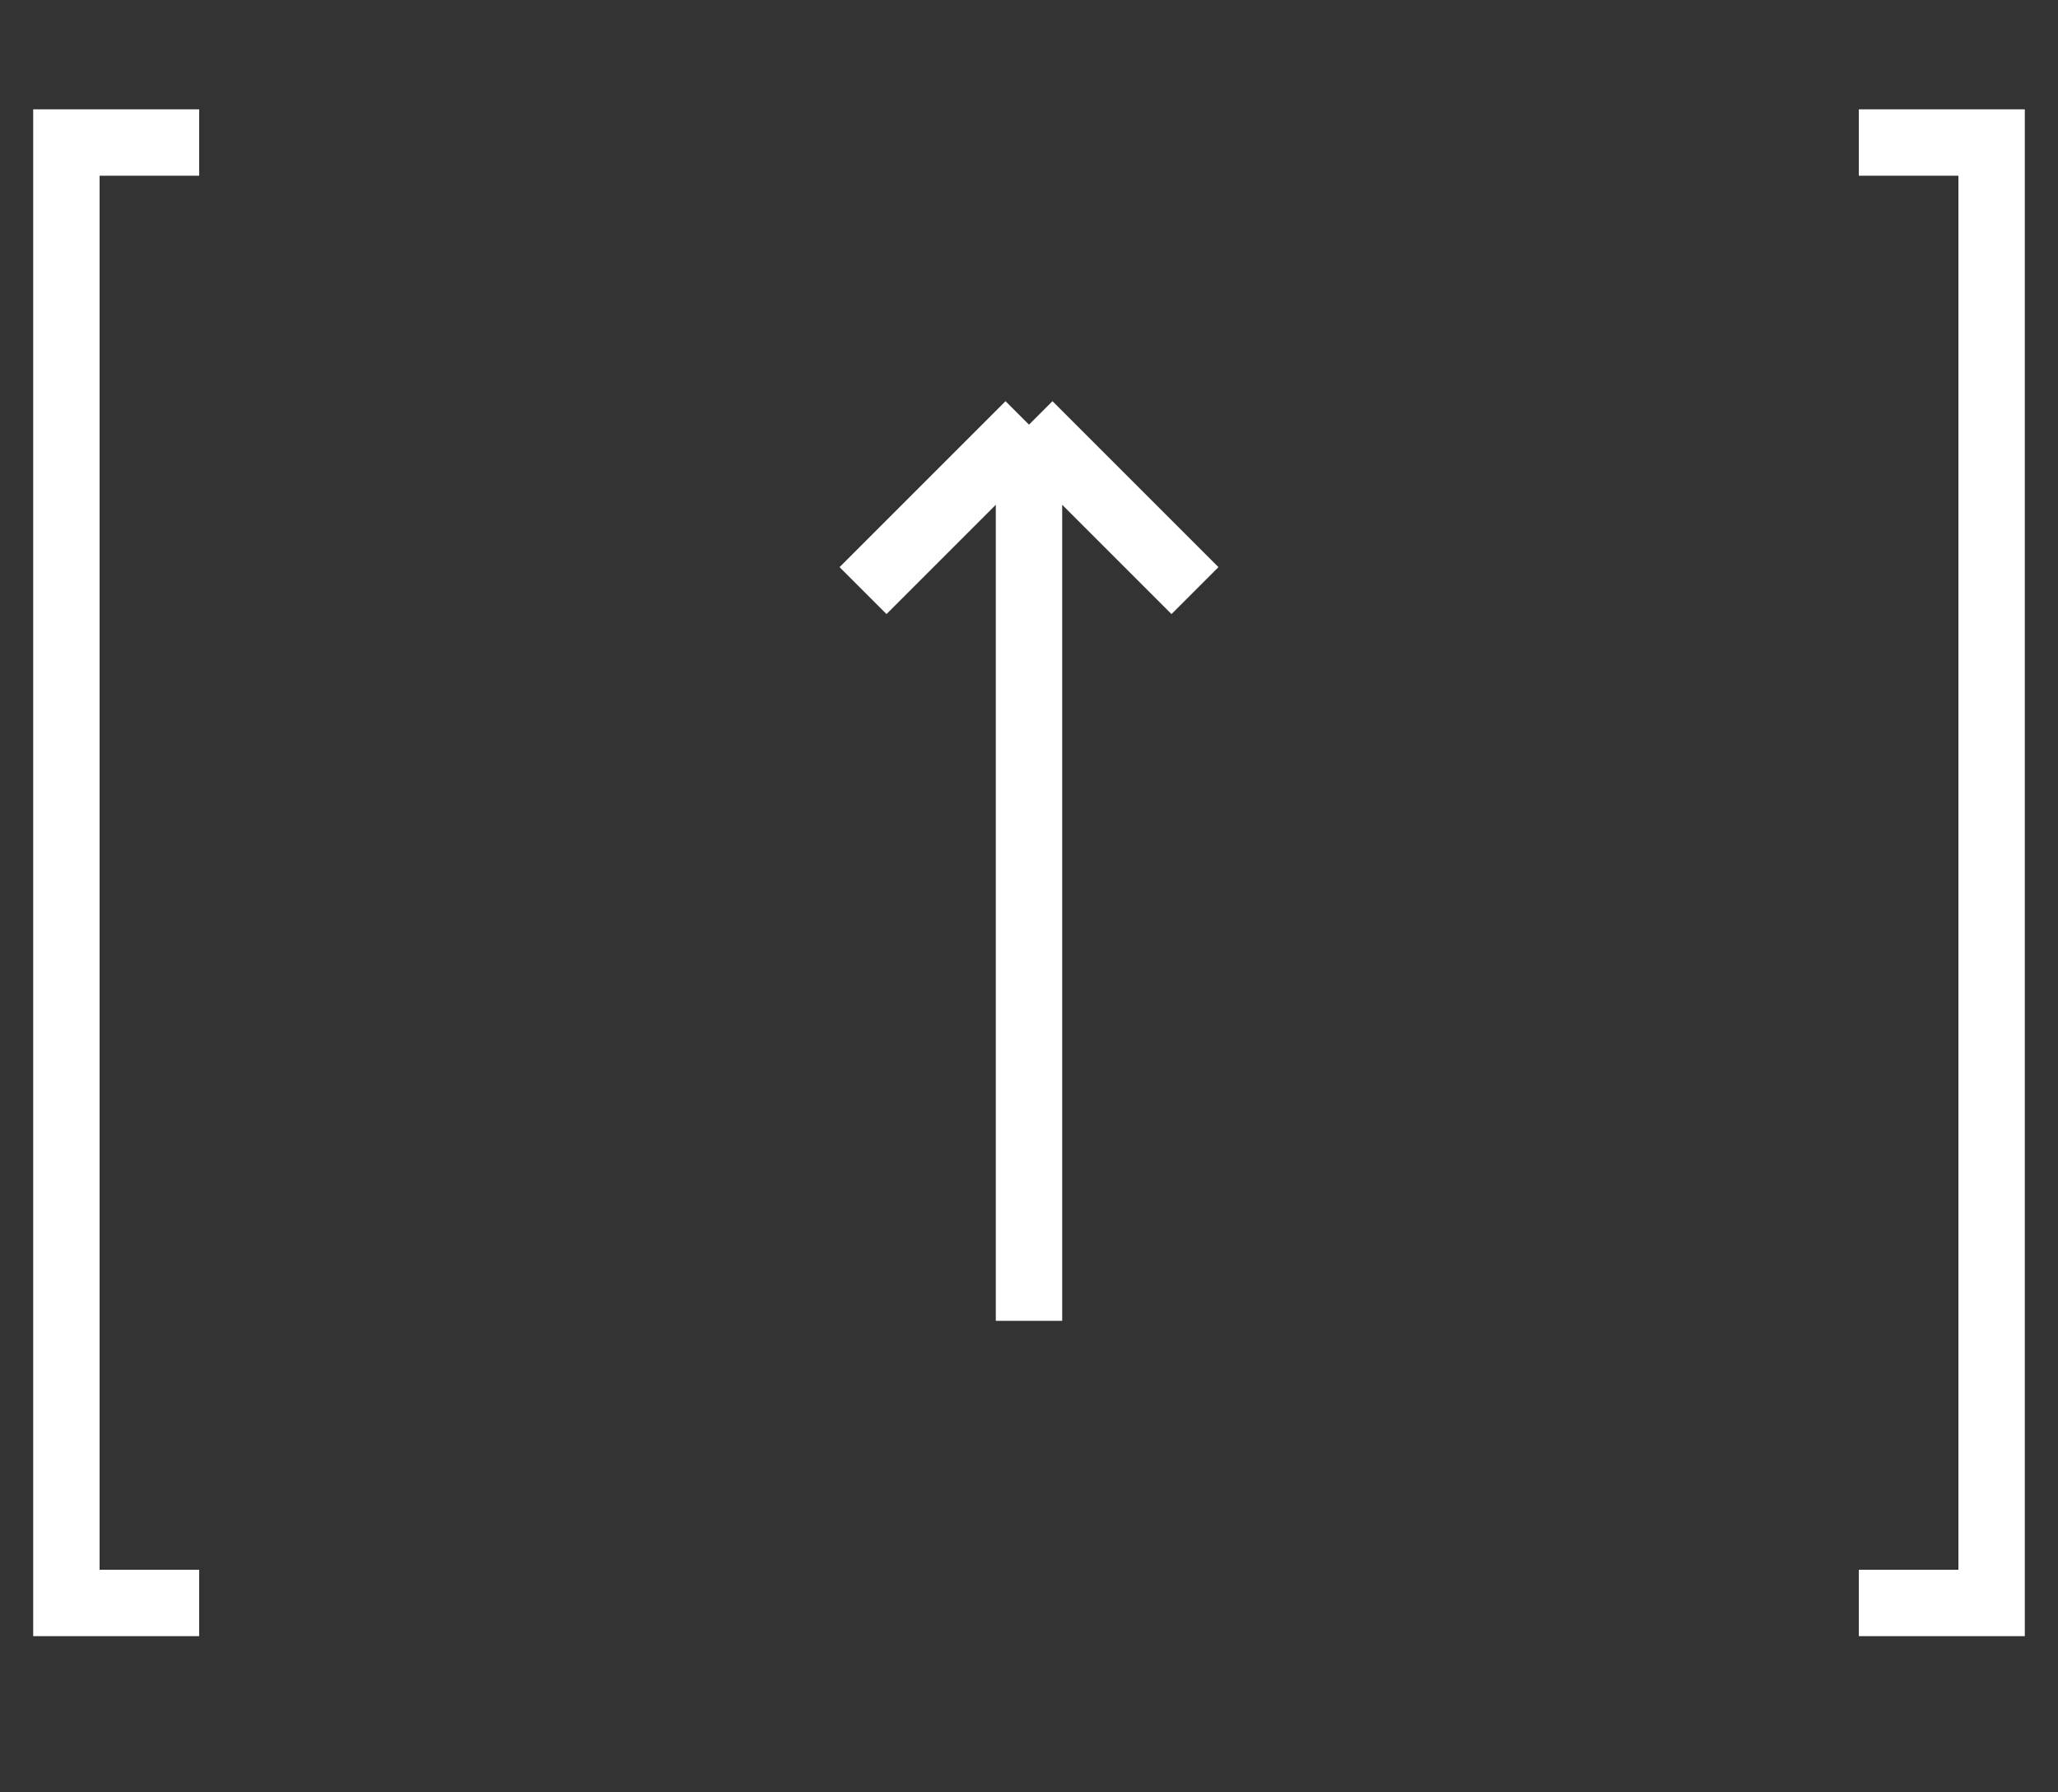
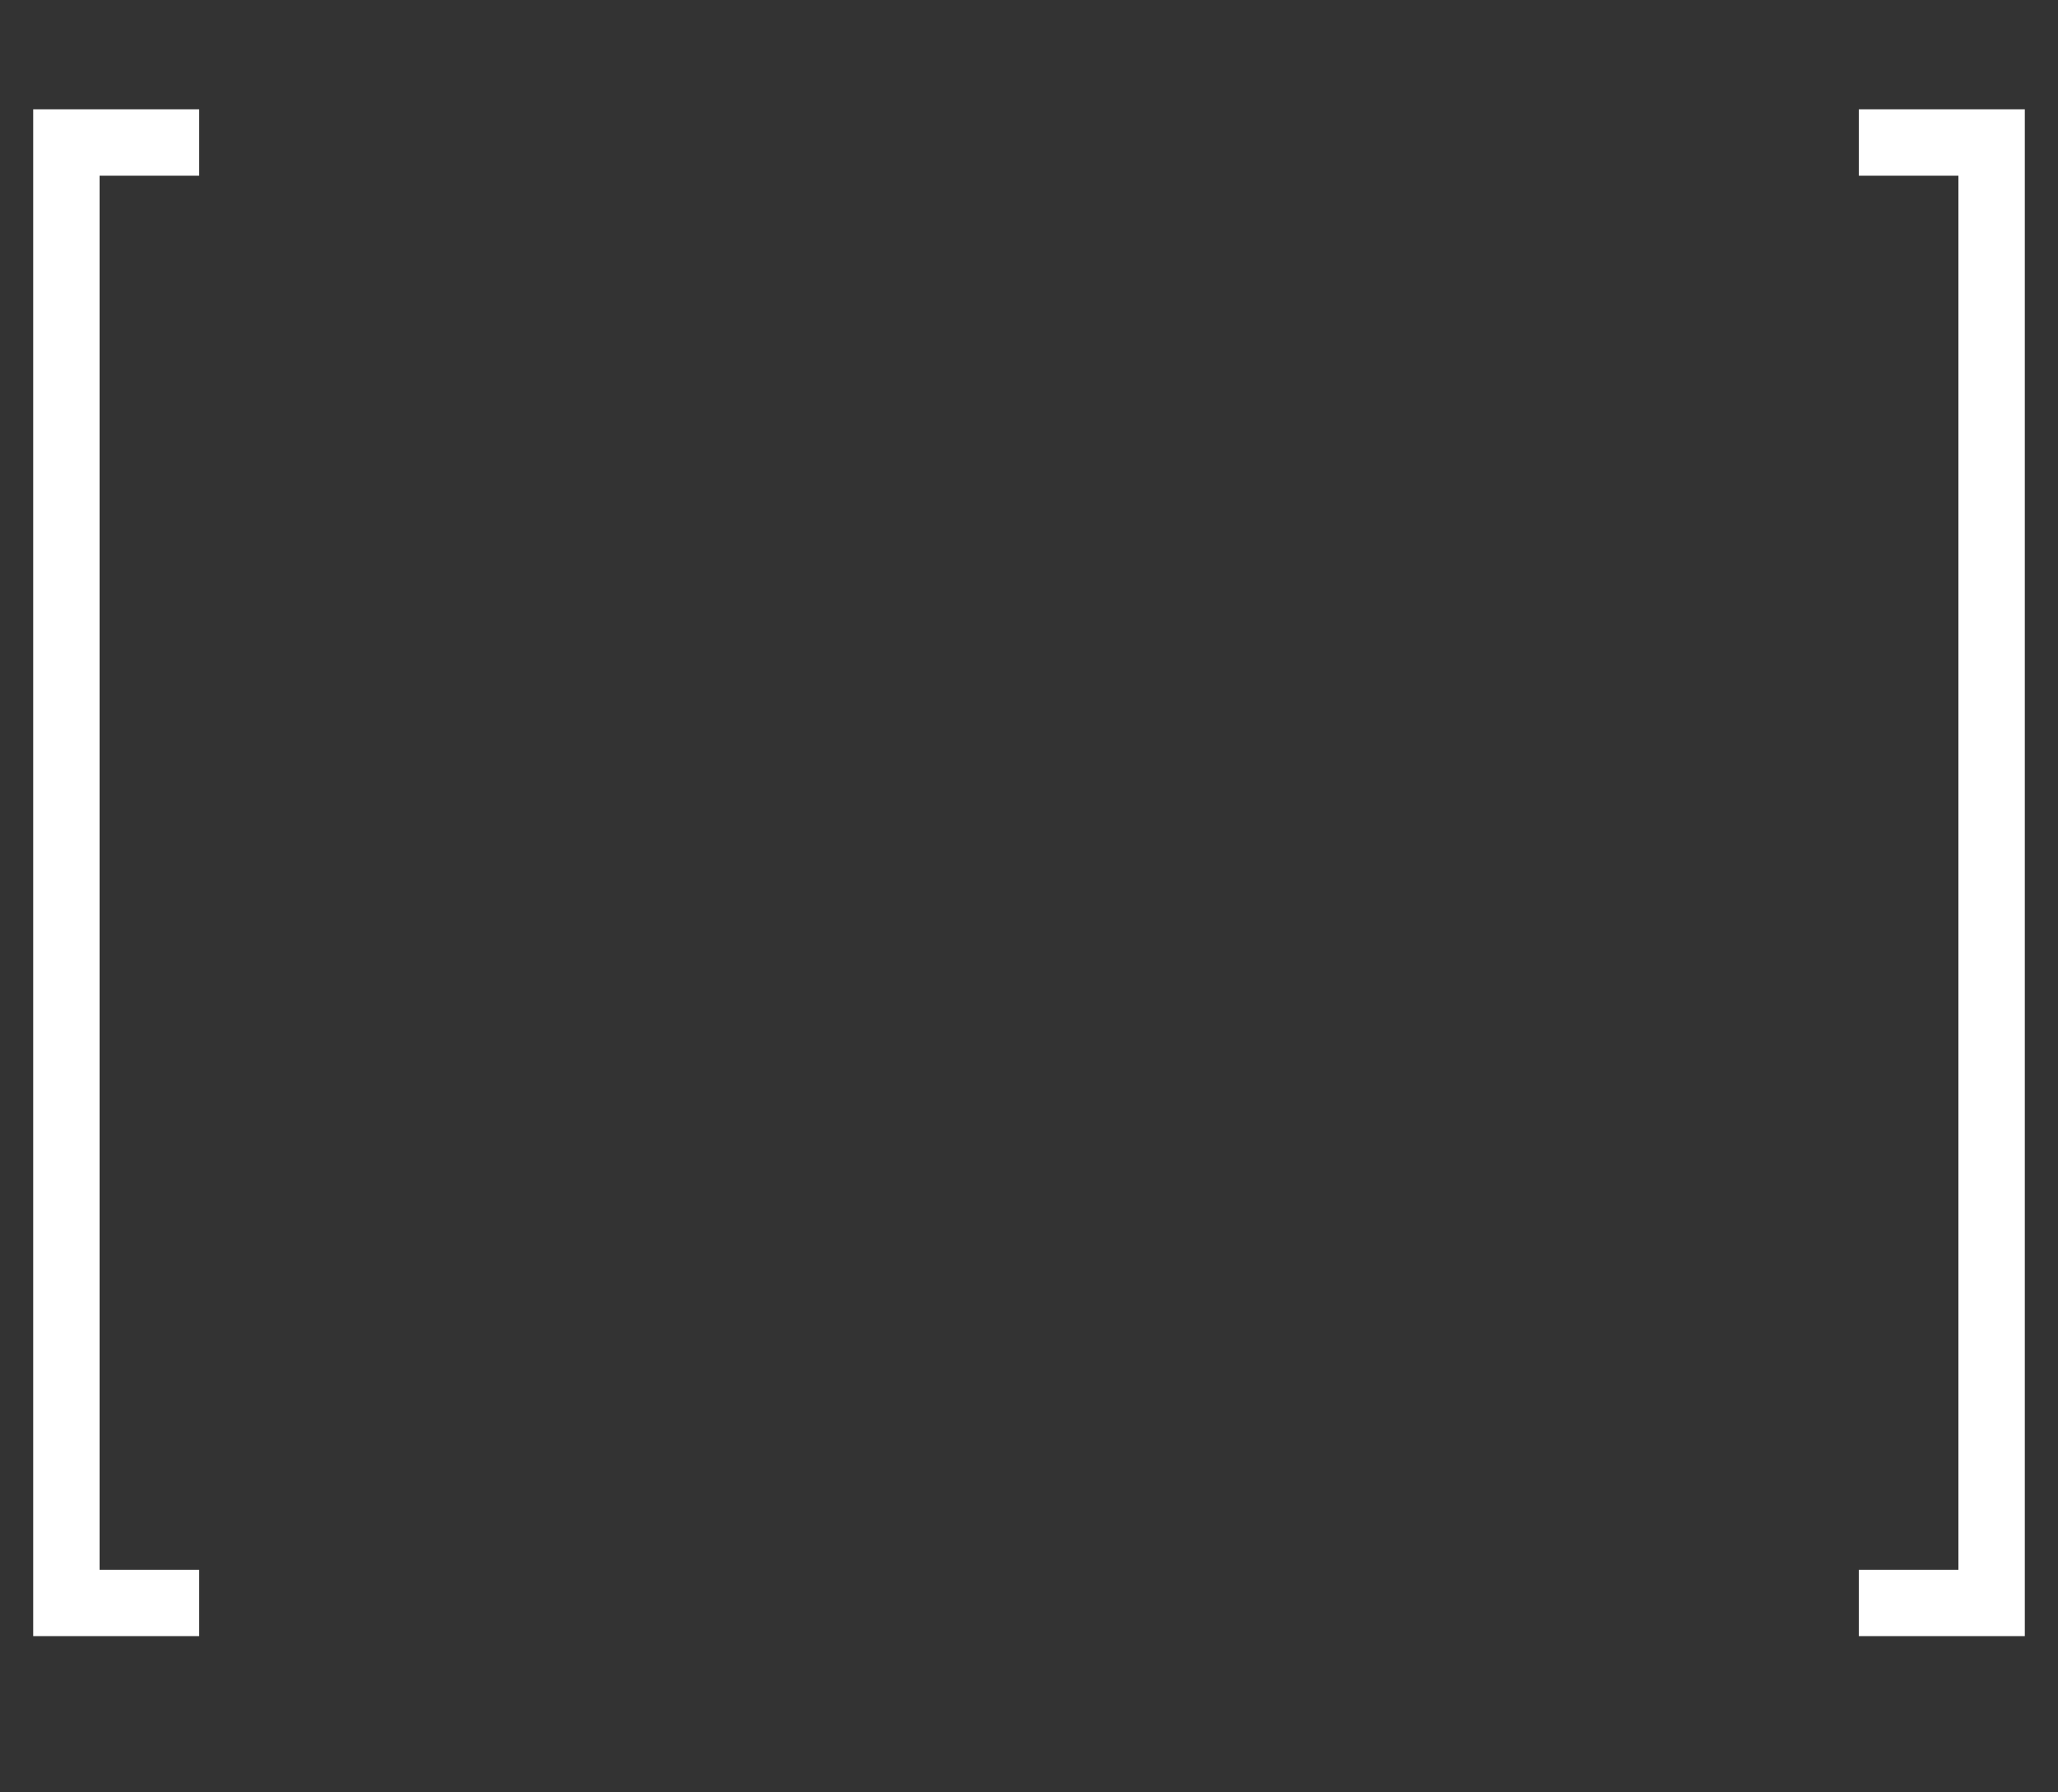
<svg xmlns="http://www.w3.org/2000/svg" width="31" height="27" viewBox="0 0 31 27" fill="none">
  <rect x="0" y="0" width="31" height="27" fill="#333333" stroke="none" />
  <path d="M3 2.147H1V24.147H3" stroke="white" />
-   <path d="M15.5 19.897V6.397M15.5 6.397L13 8.897M15.5 6.397L18 8.897" stroke="white" />
  <path d="M28 24.147L30 24.147L30 2.147L28 2.147" stroke="white" />
</svg>